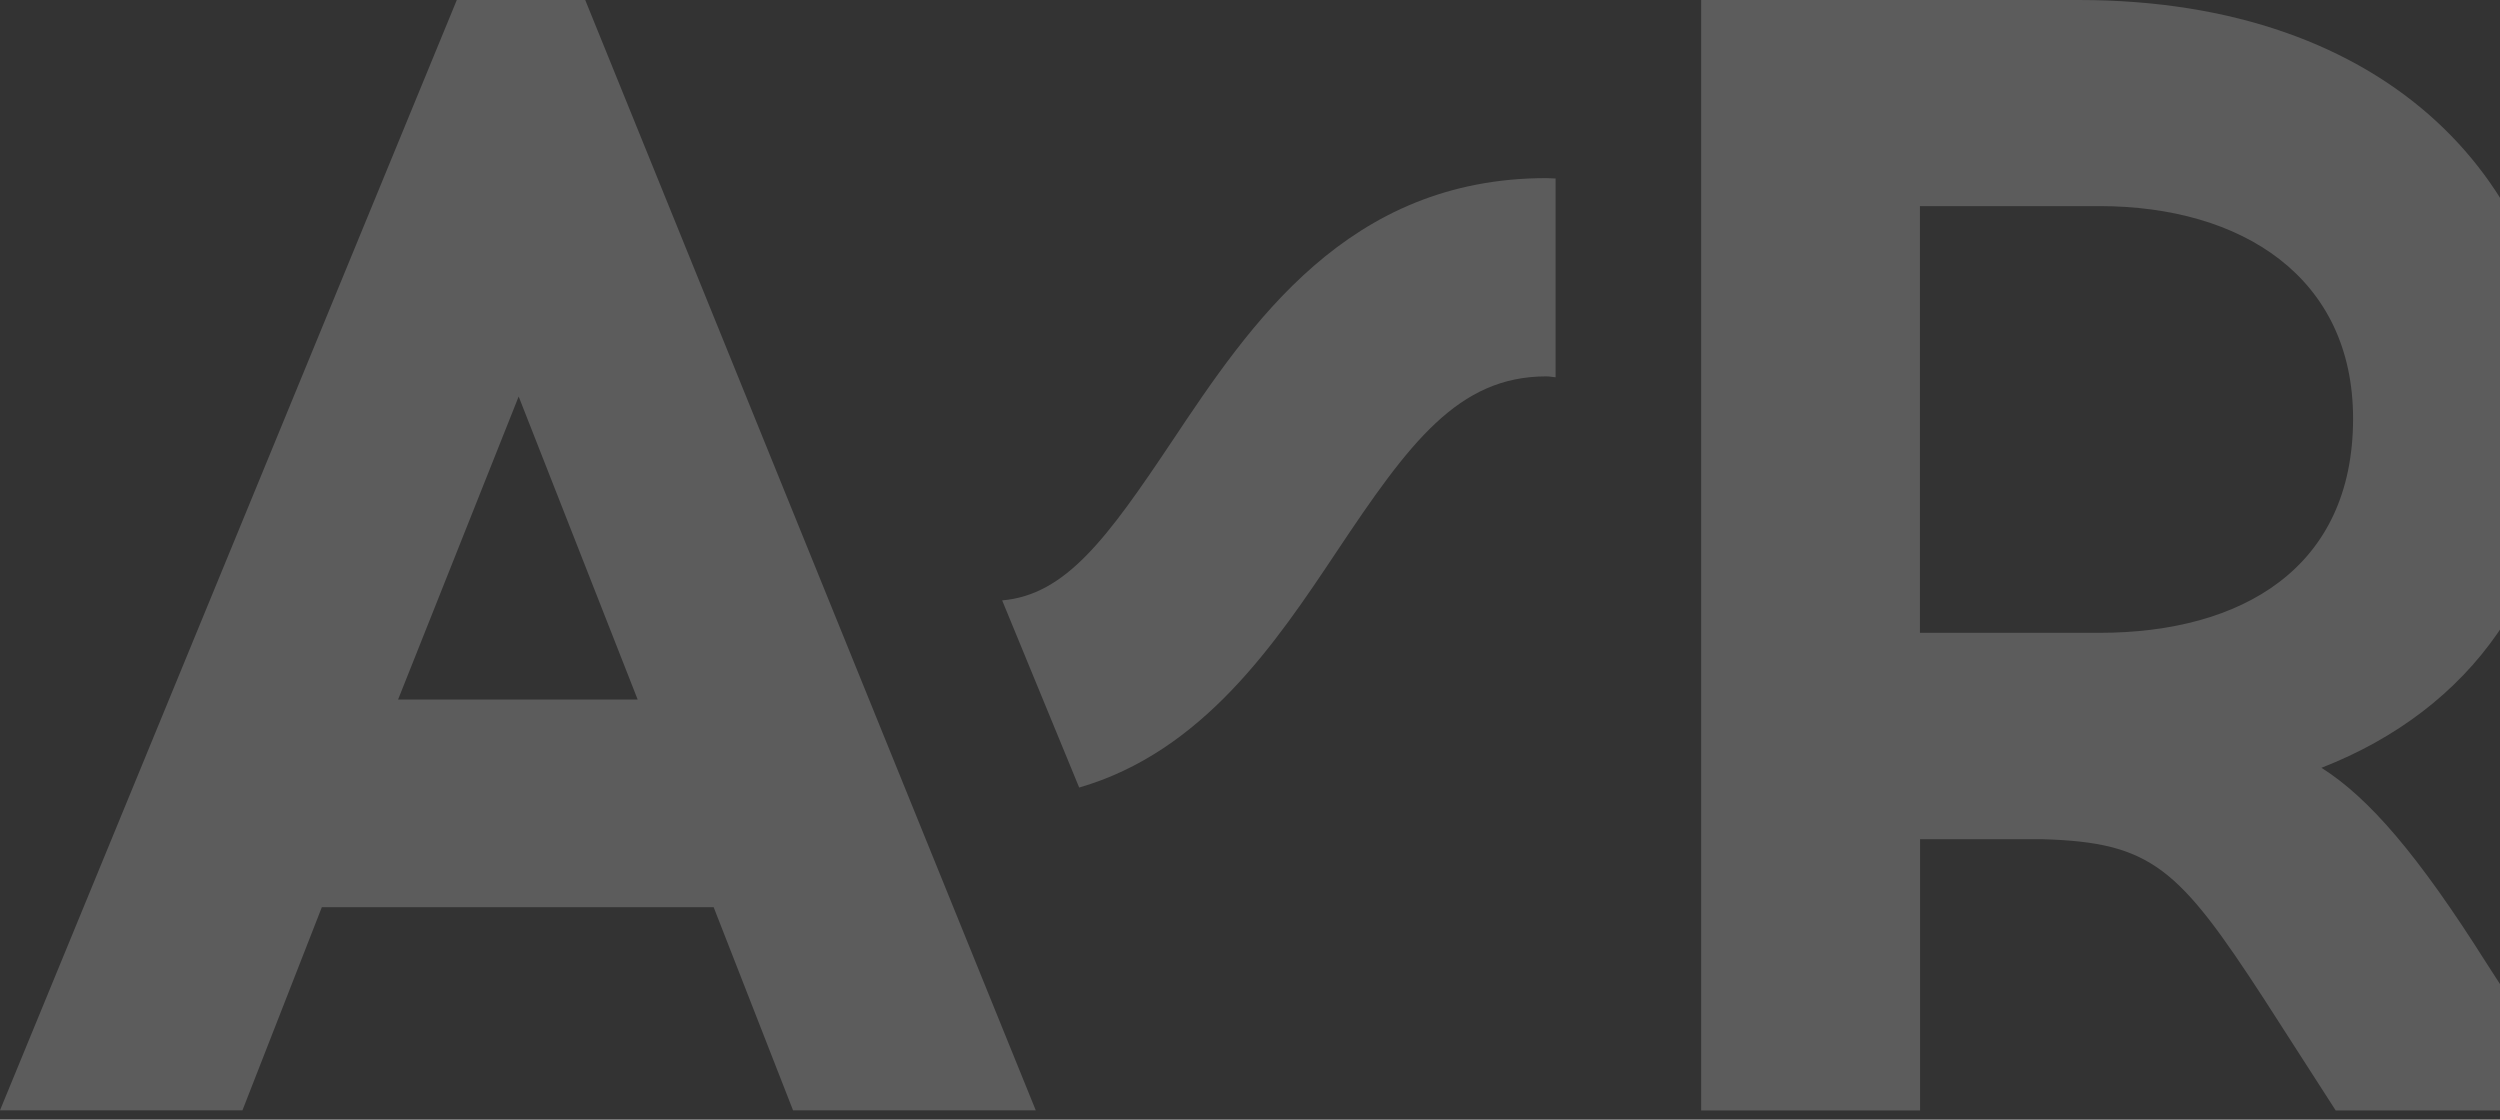
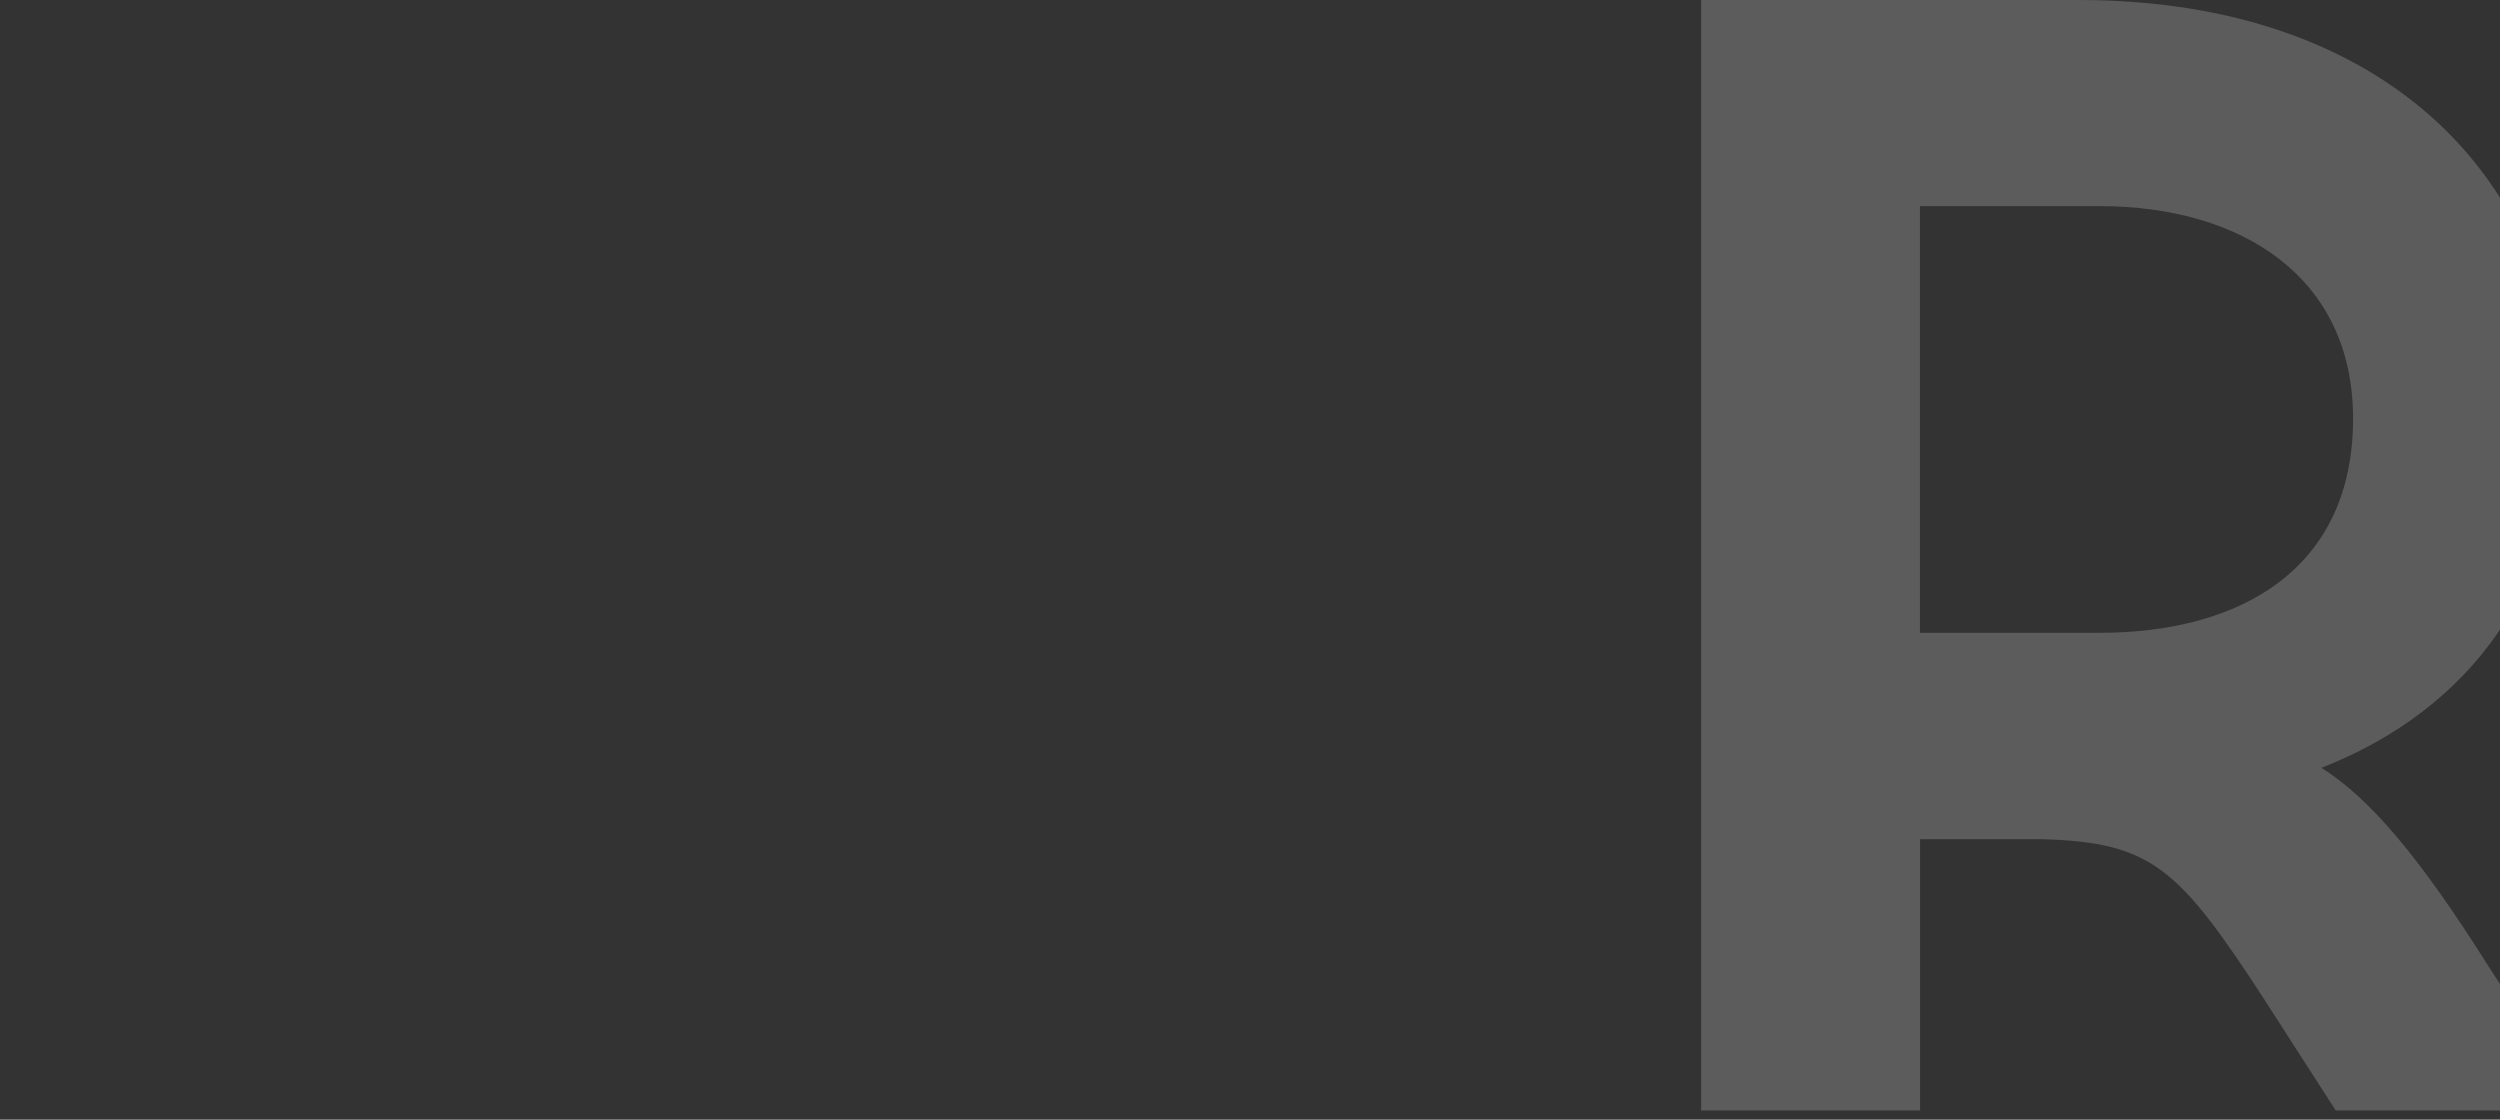
<svg xmlns="http://www.w3.org/2000/svg" width="259" height="116" viewBox="0 0 259 116" fill="none">
  <rect x="0" y="0" width="259" height="116" fill="#333333" stroke="none" />
-   <path d="M25.146 115.027H0L47.325 0H60.63L107.305 115.027H82.158L73.934 93.986H33.343L25.119 115.027H25.146ZM41.242 72.471H66.063L53.734 41.079L41.242 72.471Z" fill="white" fill-opacity="0.2" />
-   <path d="M161.174 18.494C160.848 18.494 160.537 18.453 160.212 18.453C139.604 18.453 129.511 33.587 121.395 45.754C114.688 55.793 110.407 61.632 103.823 62.201L111.803 81.589C124.633 77.877 132.193 66.578 138.48 57.148C145.986 45.889 151.053 38.993 160.198 38.993C160.537 38.993 160.835 39.06 161.16 39.088V18.494H161.174Z" fill="white" fill-opacity="0.2" />
  <path d="M215.354 0C247.559 0 265.308 19.063 265.308 43.383C265.308 60.467 256.108 73.46 240.501 79.544C245.432 82.66 250.526 88.58 257.585 99.758L267.449 115.041H241.977L234.58 103.538C225.706 89.895 222.915 87.266 211.574 86.941H198.92V115.041H176.24V0H215.354ZM198.906 65.561H217.482C232.277 65.561 243.779 58.828 243.779 43.369C243.779 28.736 232.277 21.352 217.482 21.352H198.906V65.561Z" fill="white" fill-opacity="0.2" />
</svg>